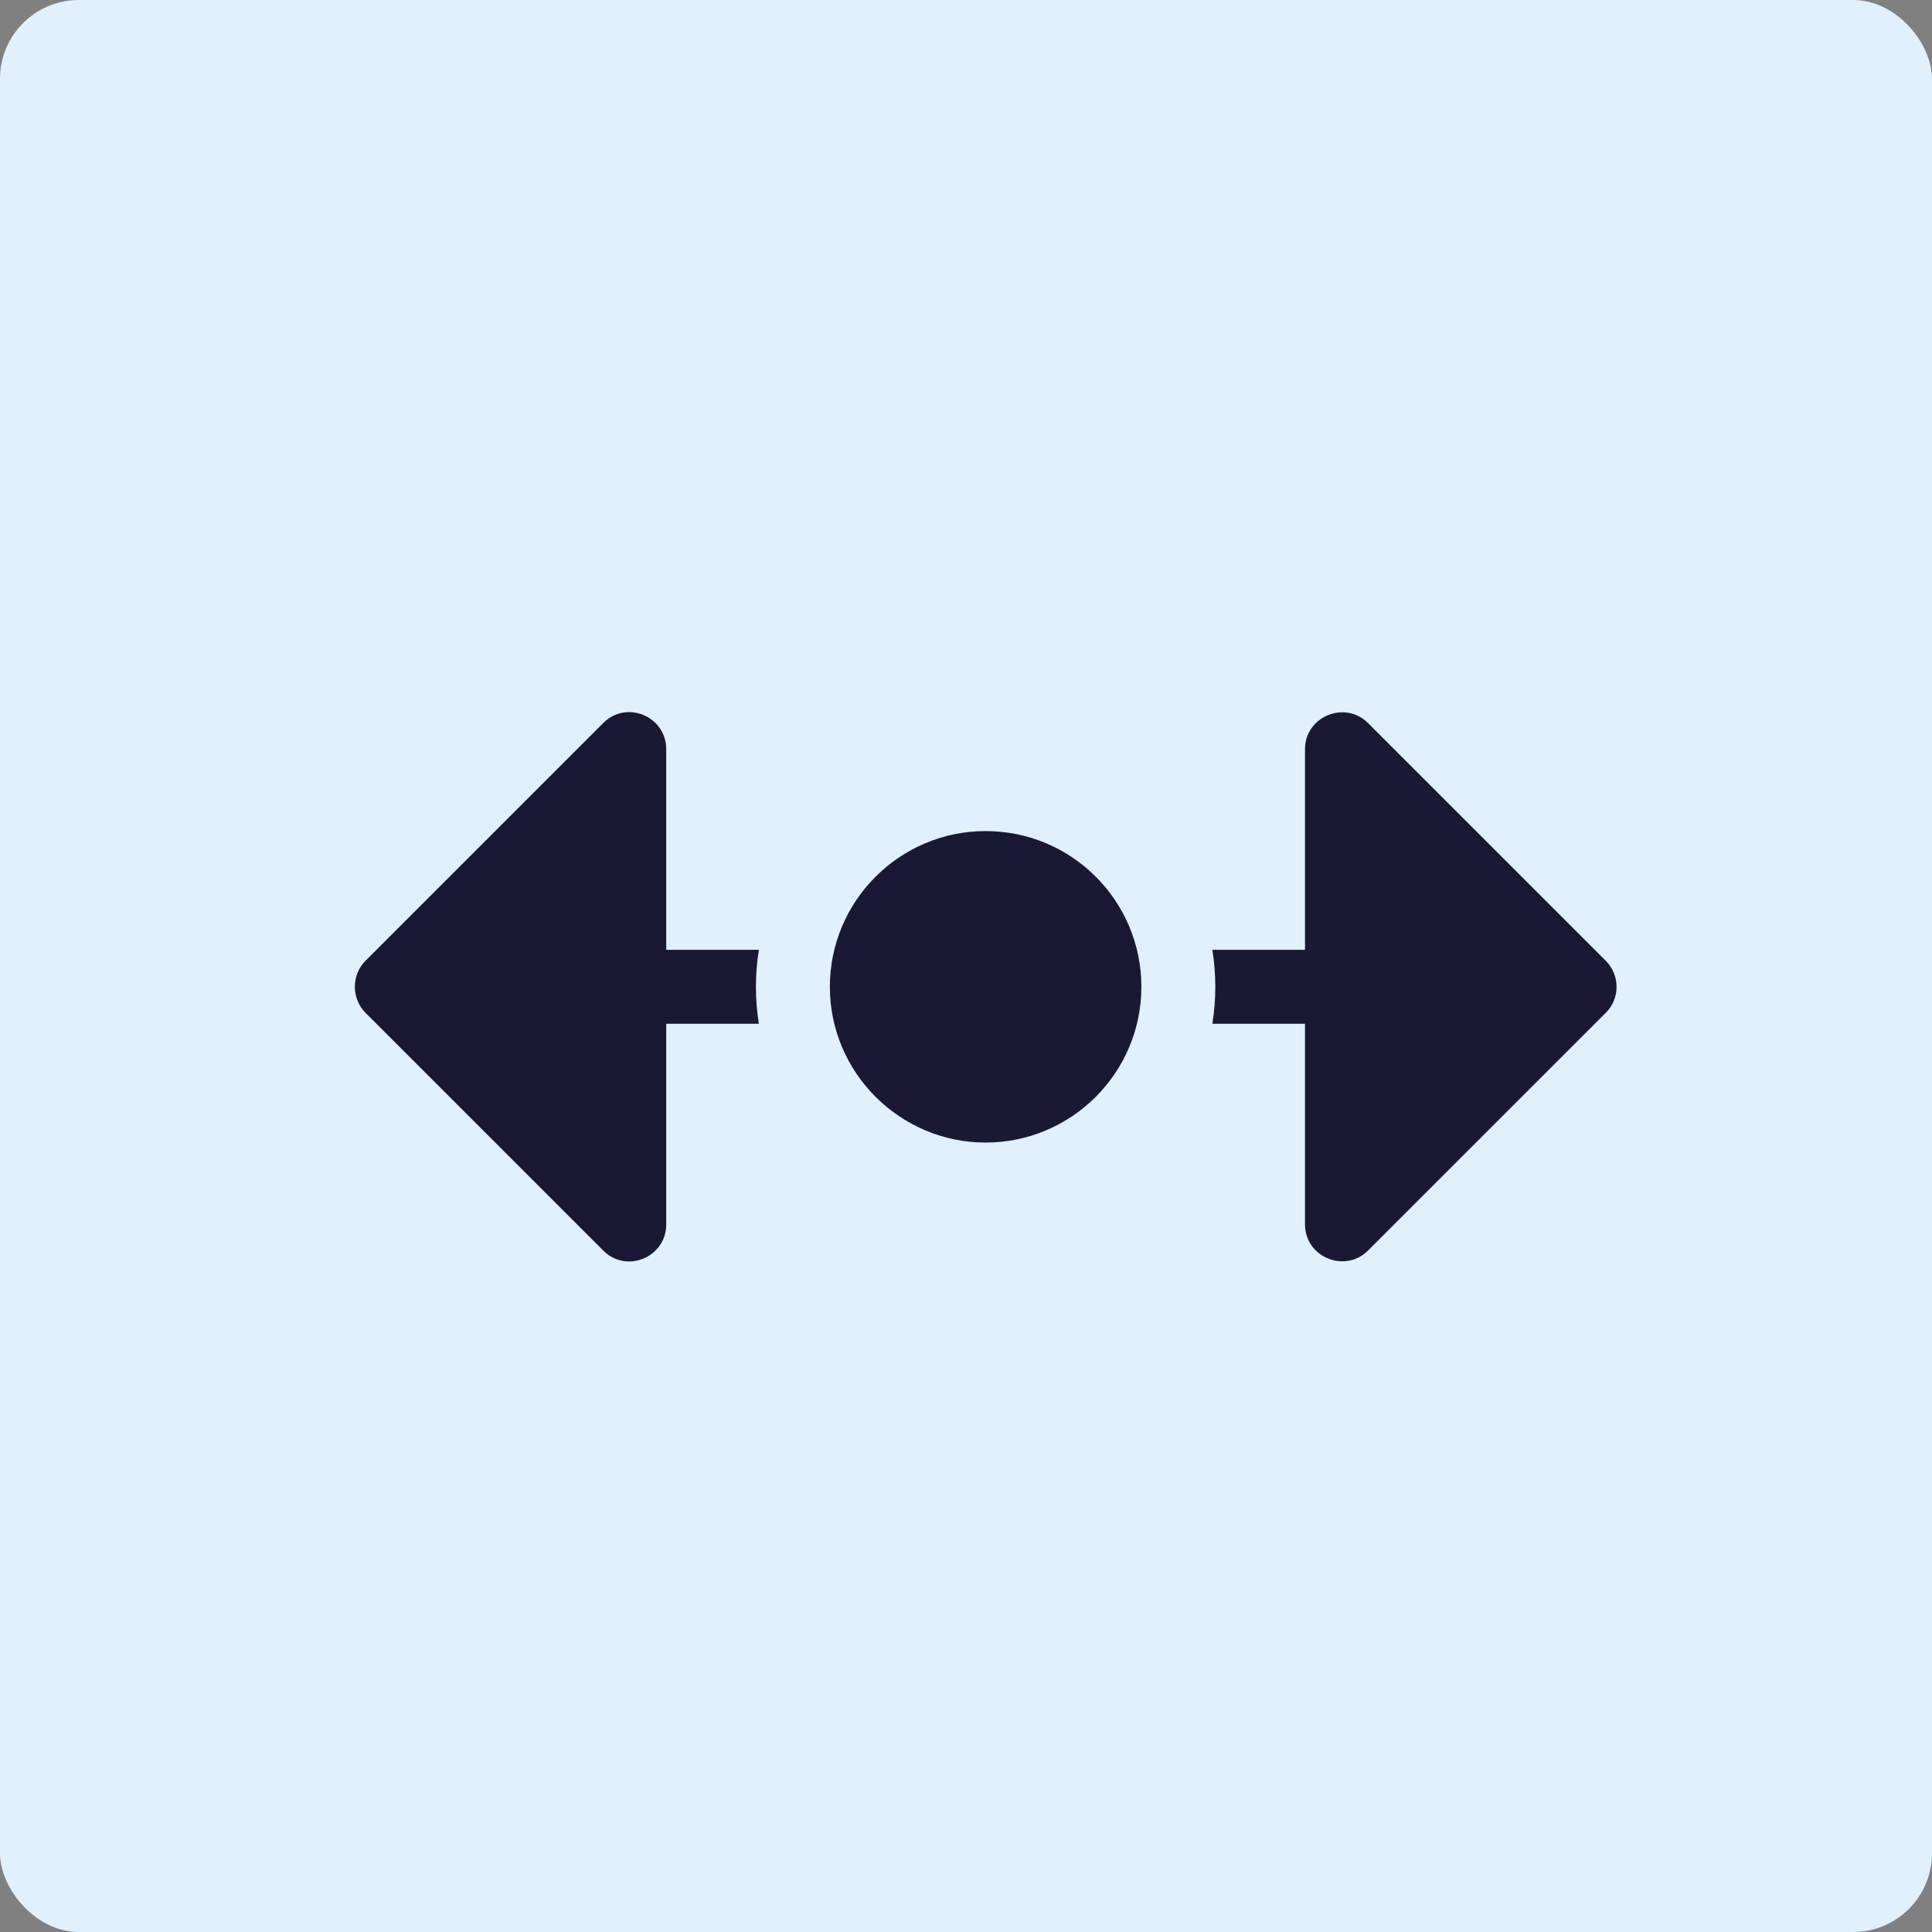
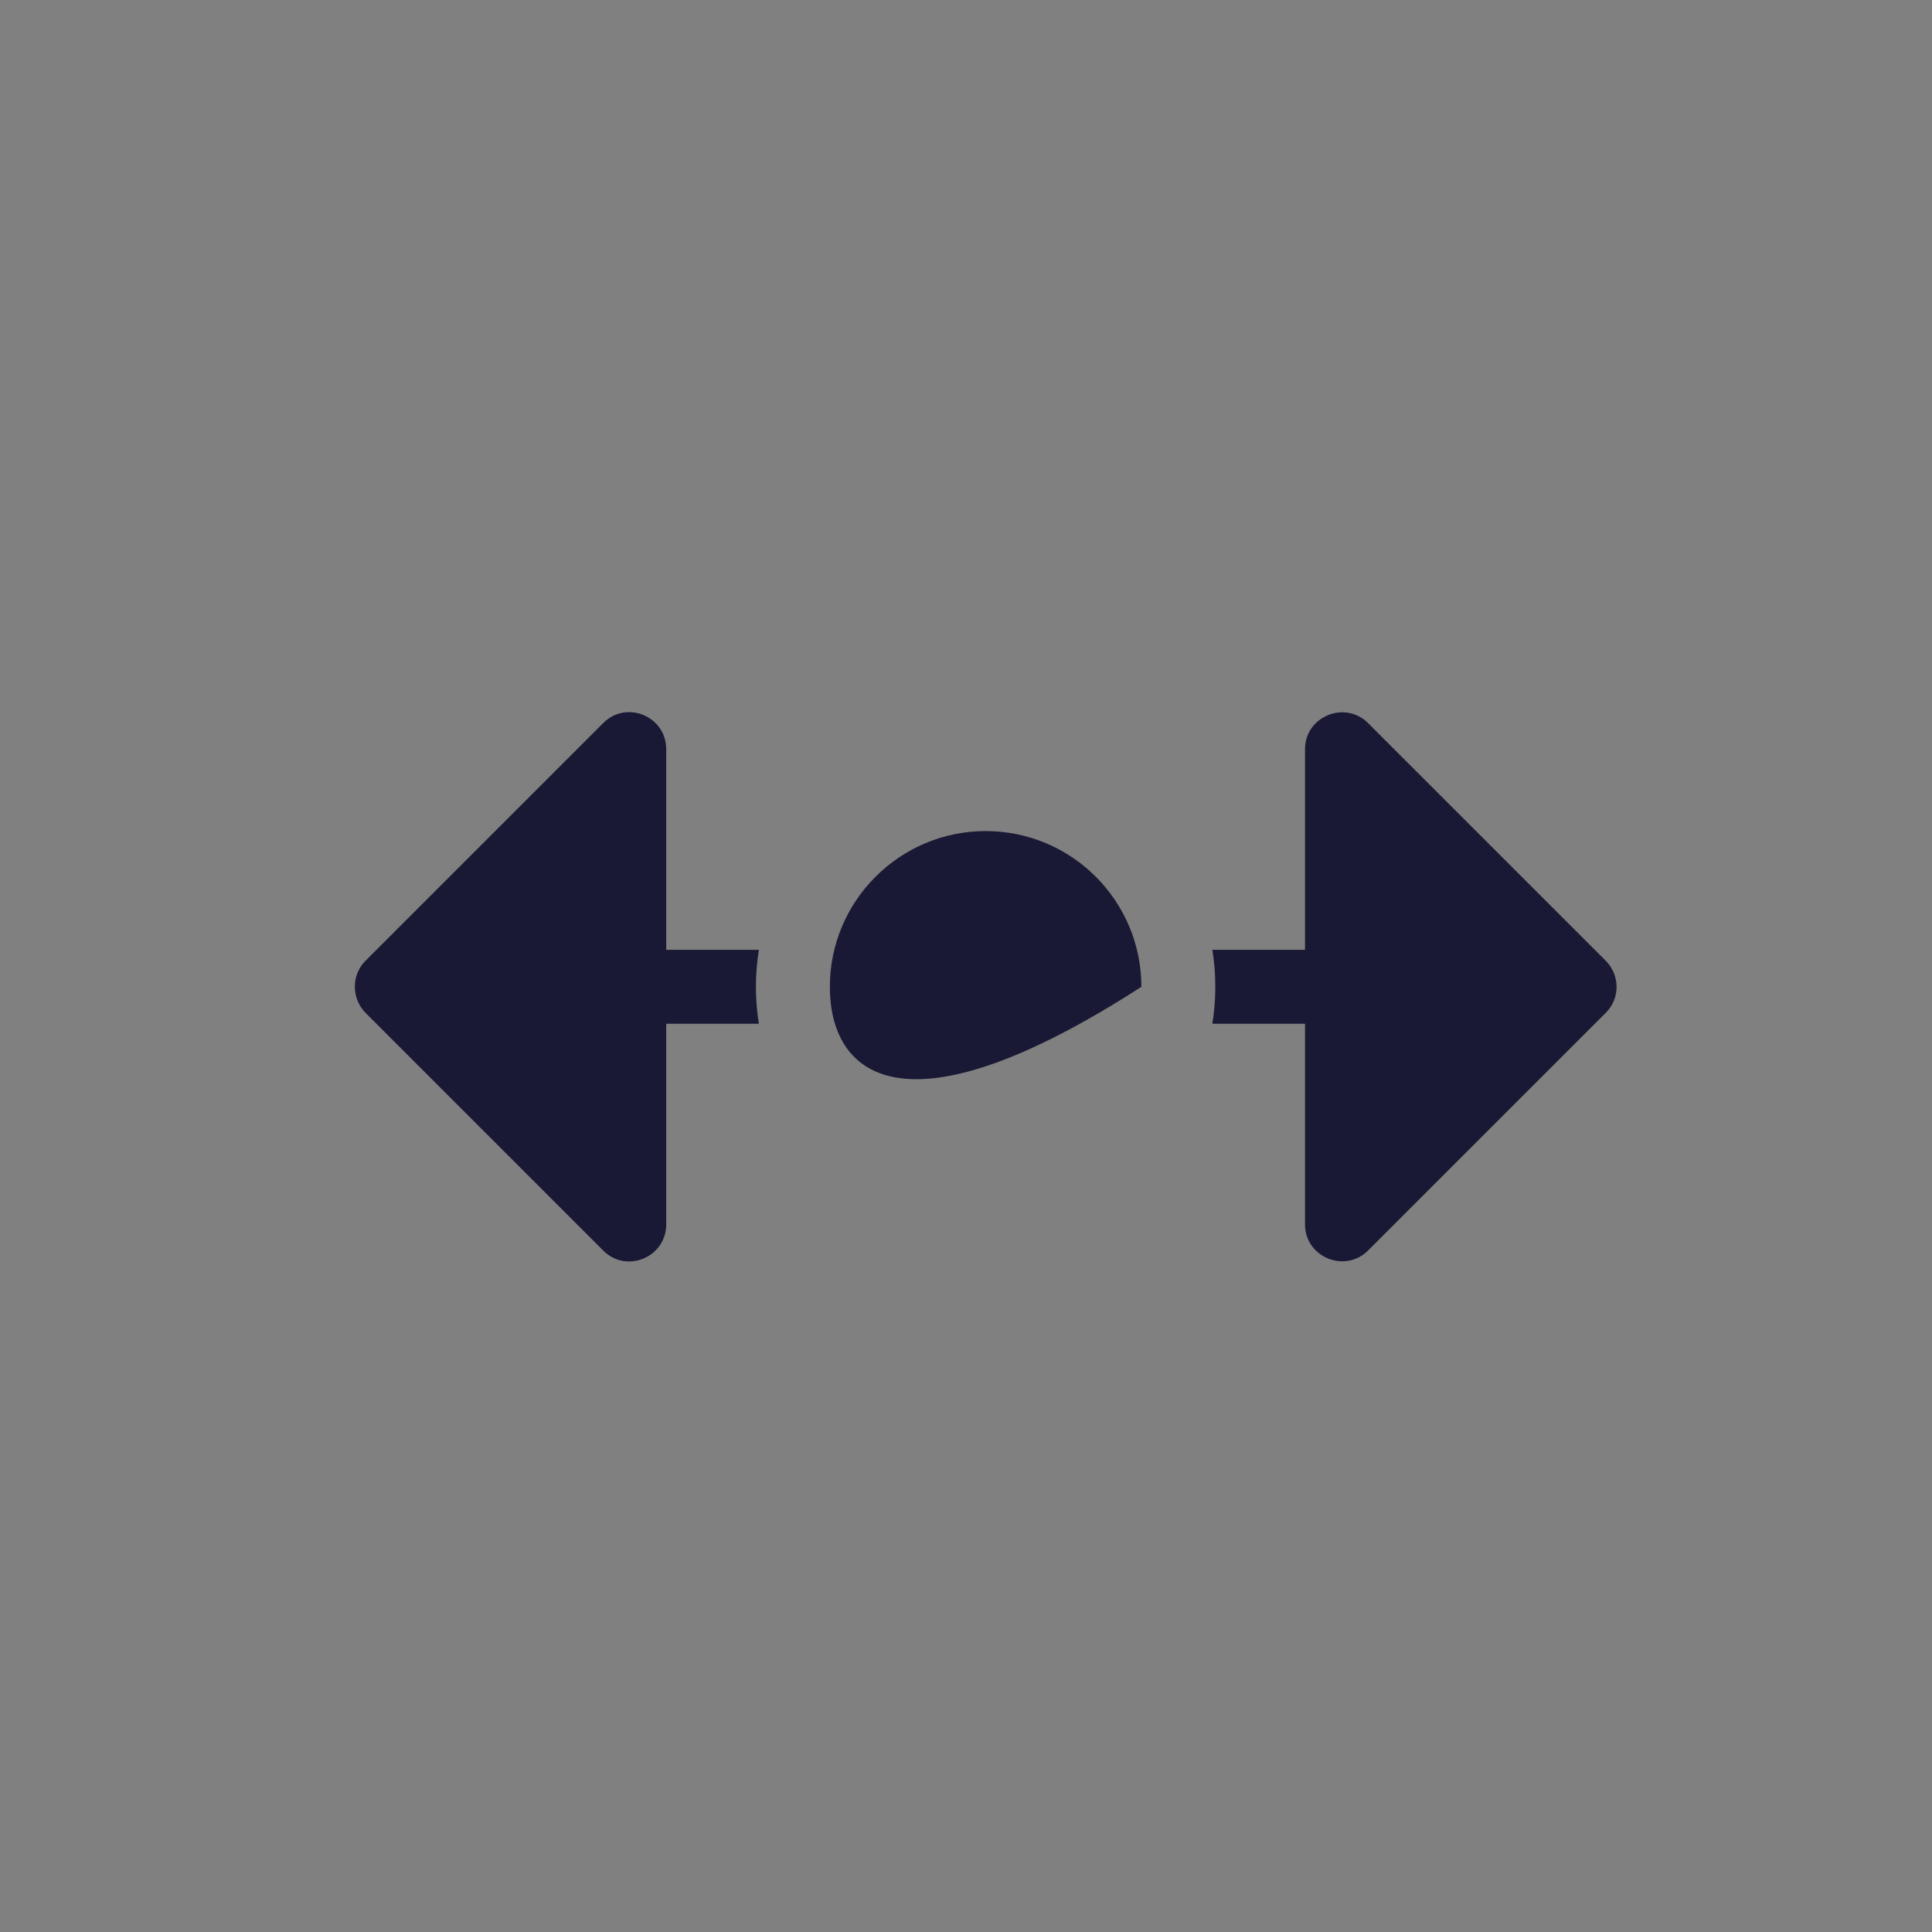
<svg xmlns="http://www.w3.org/2000/svg" width="49" height="49" viewBox="0 0 49 49" fill="none">
  <rect x="0" y="0" width="49" height="49" fill="#808080" stroke="none" />
-   <rect width="49" height="49" rx="2" fill="#E1F0FF" />
  <path d="M40.724 24.365C41.092 24.734 41.092 25.328 40.724 25.69L34.698 31.715C34.111 32.303 33.098 31.884 33.098 31.053V25.965H30.748C30.798 25.659 30.823 25.346 30.823 25.028C30.823 24.709 30.798 24.396 30.748 24.09H33.098V19.002C33.098 18.171 34.111 17.752 34.698 18.34L40.724 24.365Z" fill="#191935" />
-   <path d="M24.998 21.078C27.179 21.078 28.948 22.846 28.948 25.028C28.948 27.209 27.173 28.978 24.998 28.978C22.823 28.978 21.047 27.203 21.047 25.028C21.047 22.853 22.816 21.078 24.998 21.078Z" fill="#191935" />
+   <path d="M24.998 21.078C27.179 21.078 28.948 22.846 28.948 25.028C22.823 28.978 21.047 27.203 21.047 25.028C21.047 22.853 22.816 21.078 24.998 21.078Z" fill="#191935" />
  <path d="M16.897 24.09H19.247C19.197 24.396 19.172 24.709 19.172 25.028C19.172 25.346 19.197 25.659 19.247 25.965H16.897V31.053C16.897 31.89 15.885 32.309 15.297 31.715L9.272 25.69C8.909 25.322 8.909 24.728 9.272 24.365L15.297 18.34C15.885 17.746 16.897 18.165 16.897 19.002V24.09Z" fill="#191935" />
</svg>